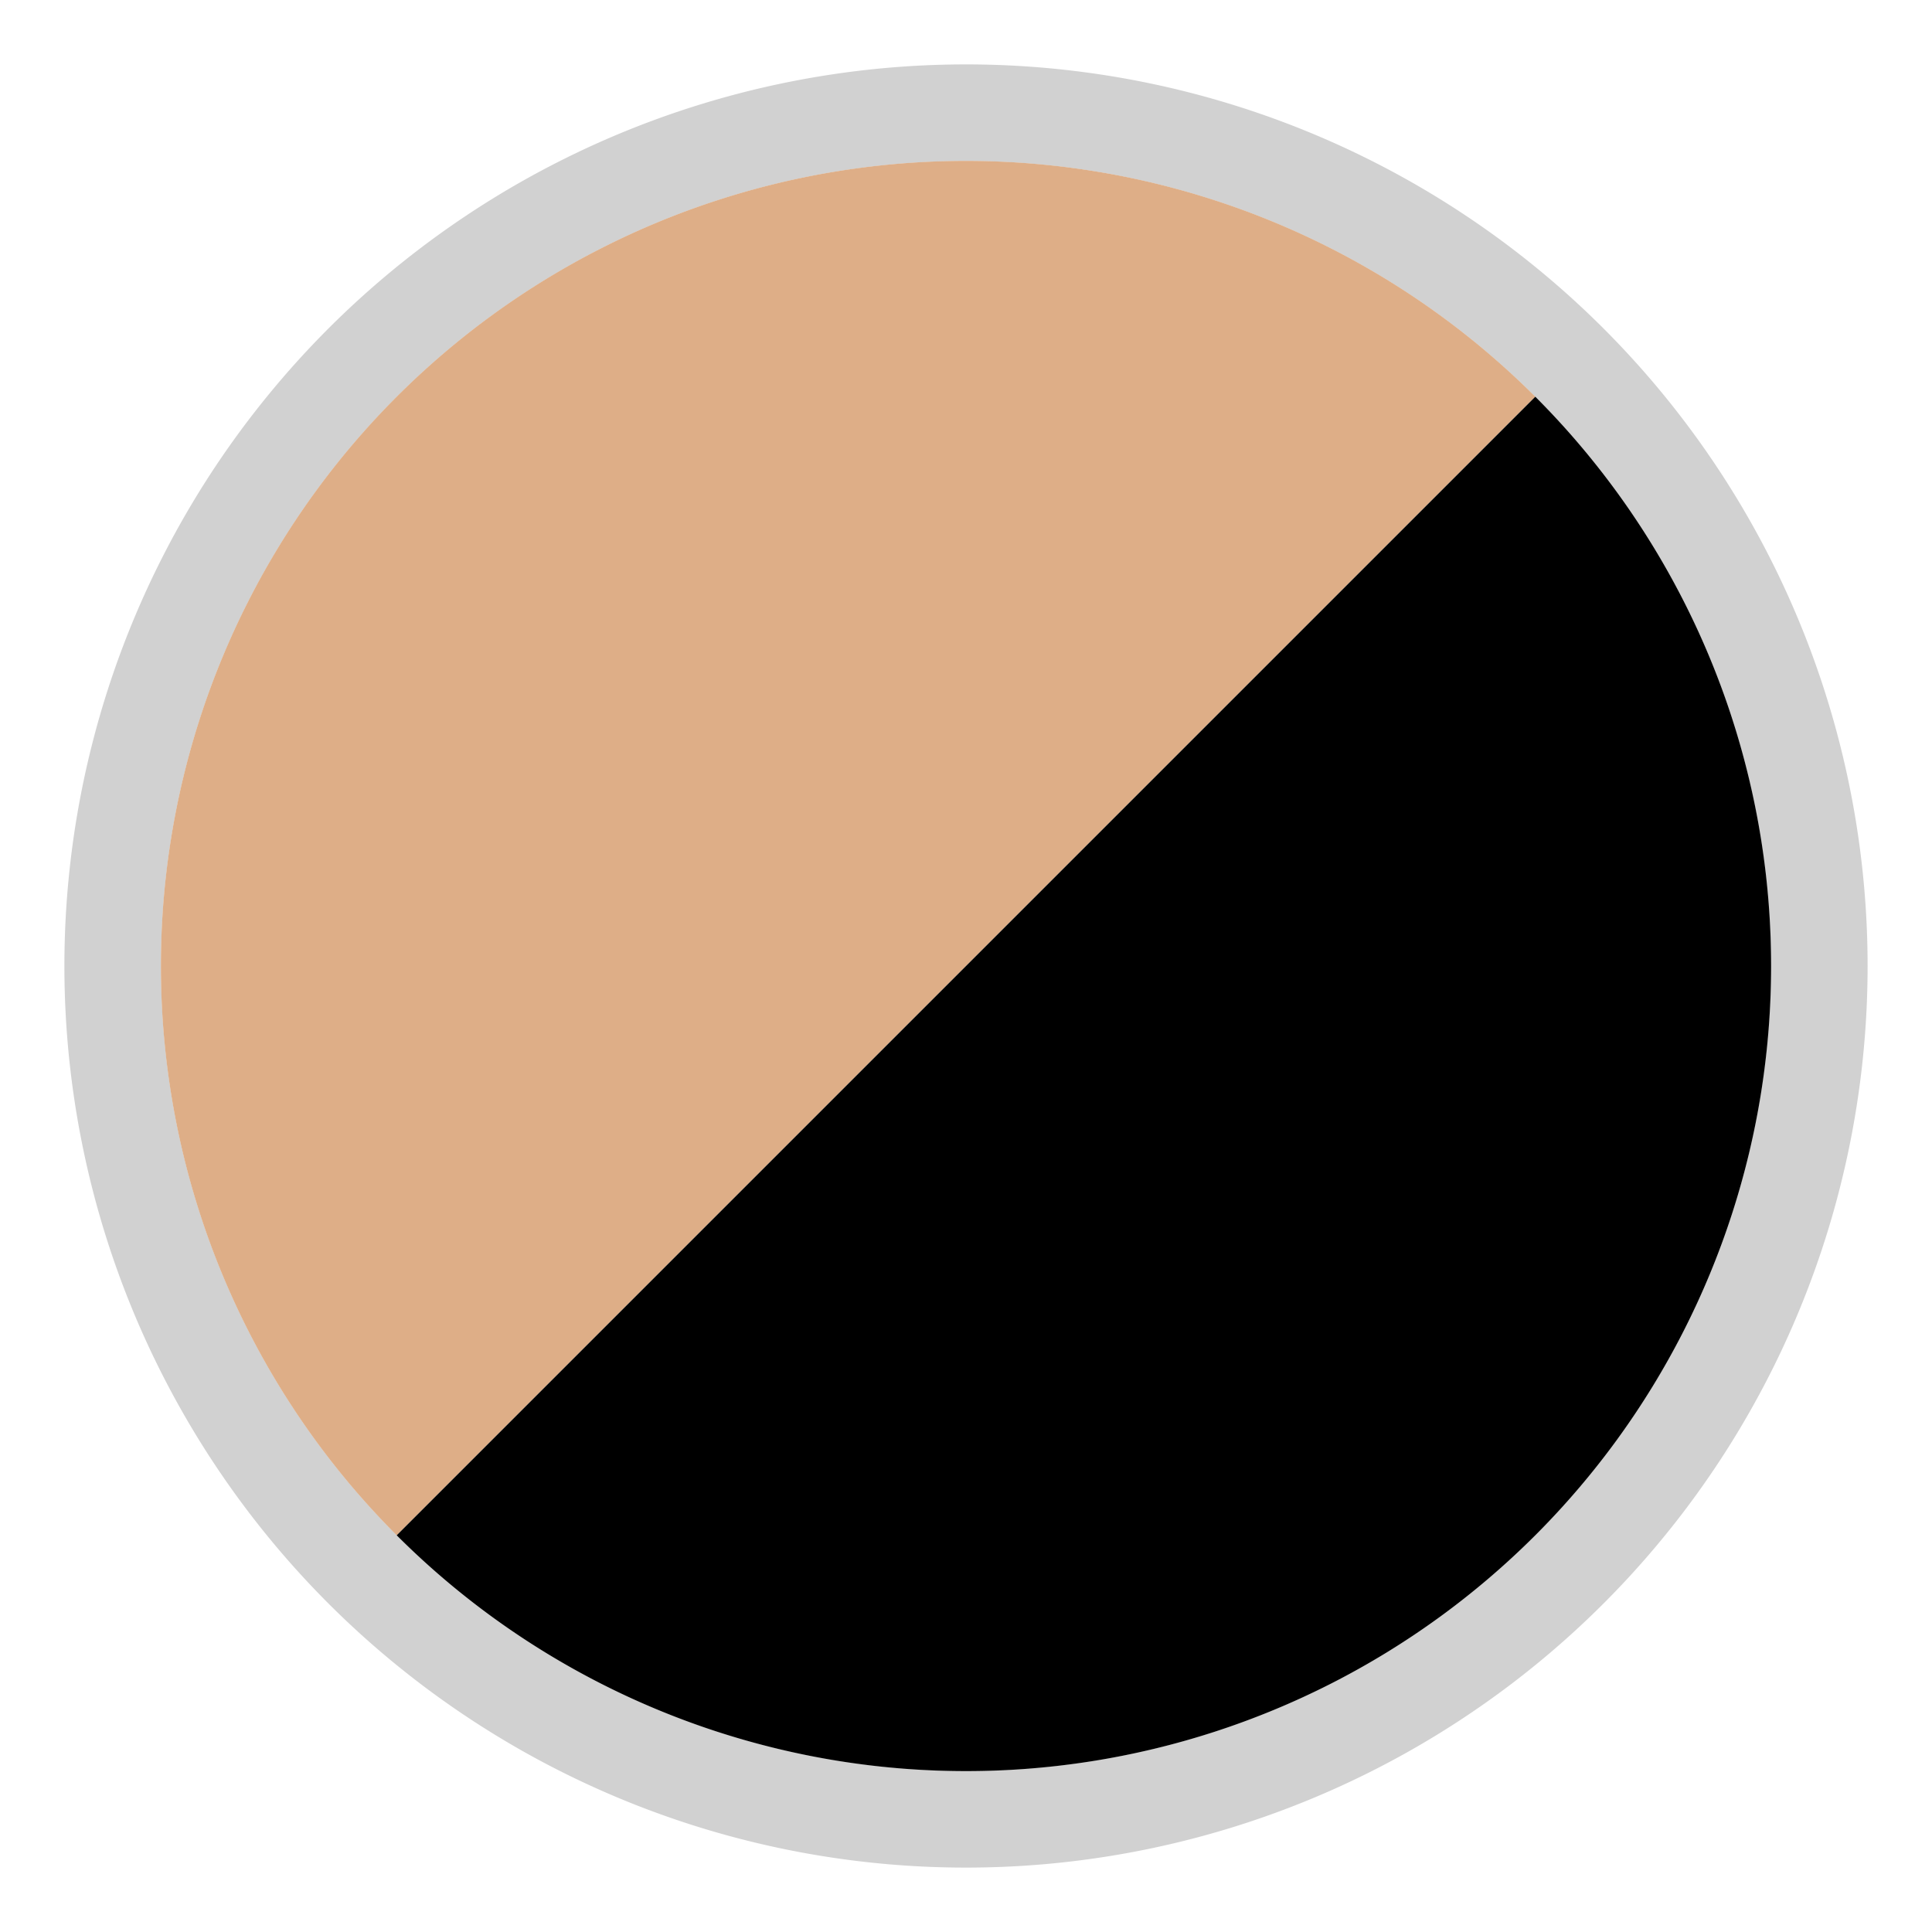
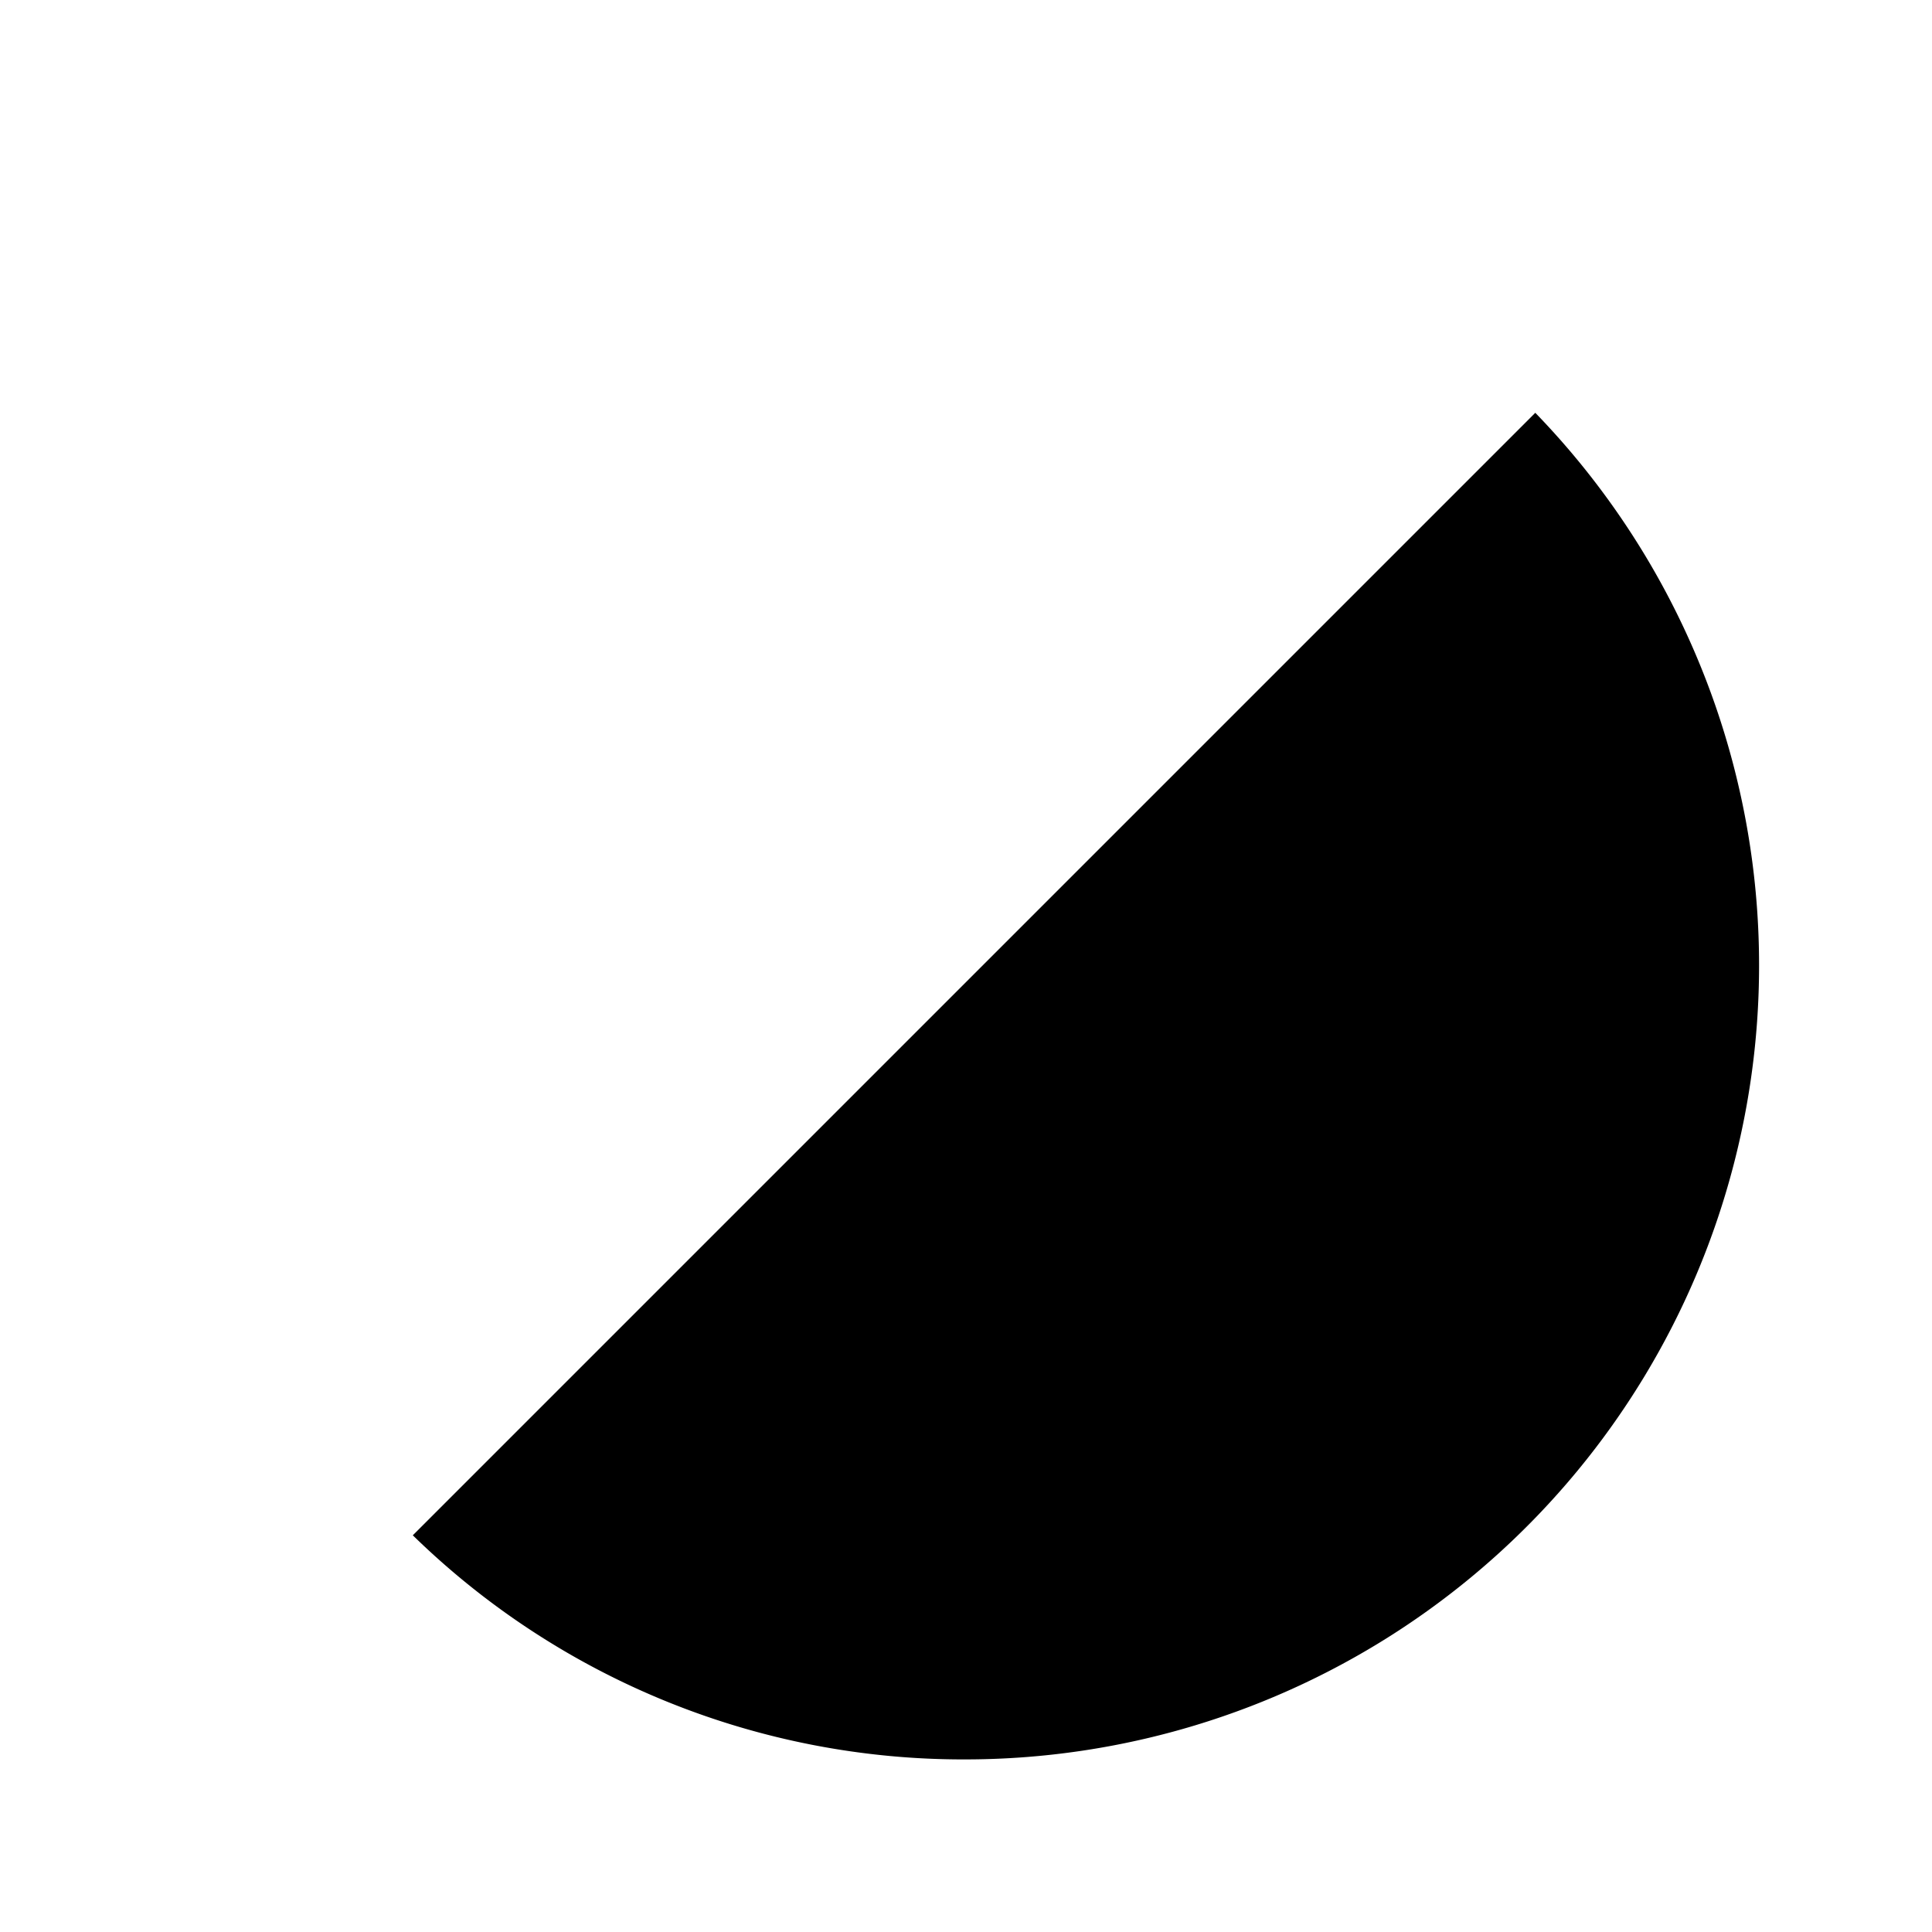
<svg xmlns="http://www.w3.org/2000/svg" id="Livello_1" data-name="Livello 1" viewBox="0 0 30 30">
  <defs>
    <style>.cls-1{fill:#d1d1d1;}.cls-2{fill:#deae87;}</style>
  </defs>
-   <path class="cls-1" d="M15,2.5A12.5,12.5,0,1,1,2.5,15,12.5,12.5,0,0,1,15,2.5M15,1A14,14,0,1,0,29,15,14,14,0,0,0,15,1Z" />
-   <path class="cls-2" d="M6.16,23.84A12.5,12.5,0,0,1,23.84,6.16Z" />
+   <path class="cls-2" d="M6.16,23.84Z" />
  <path d="M15,27.32a12.23,12.23,0,0,1-8.59-3.48L23.84,6.41A12.33,12.33,0,0,1,15,27.32Z" />
-   <path d="M23.84,6.66A12.15,12.15,0,0,1,6.66,23.84L23.84,6.66m0-.5L6.16,23.84A12.5,12.5,0,0,0,23.84,6.16Z" />
</svg>